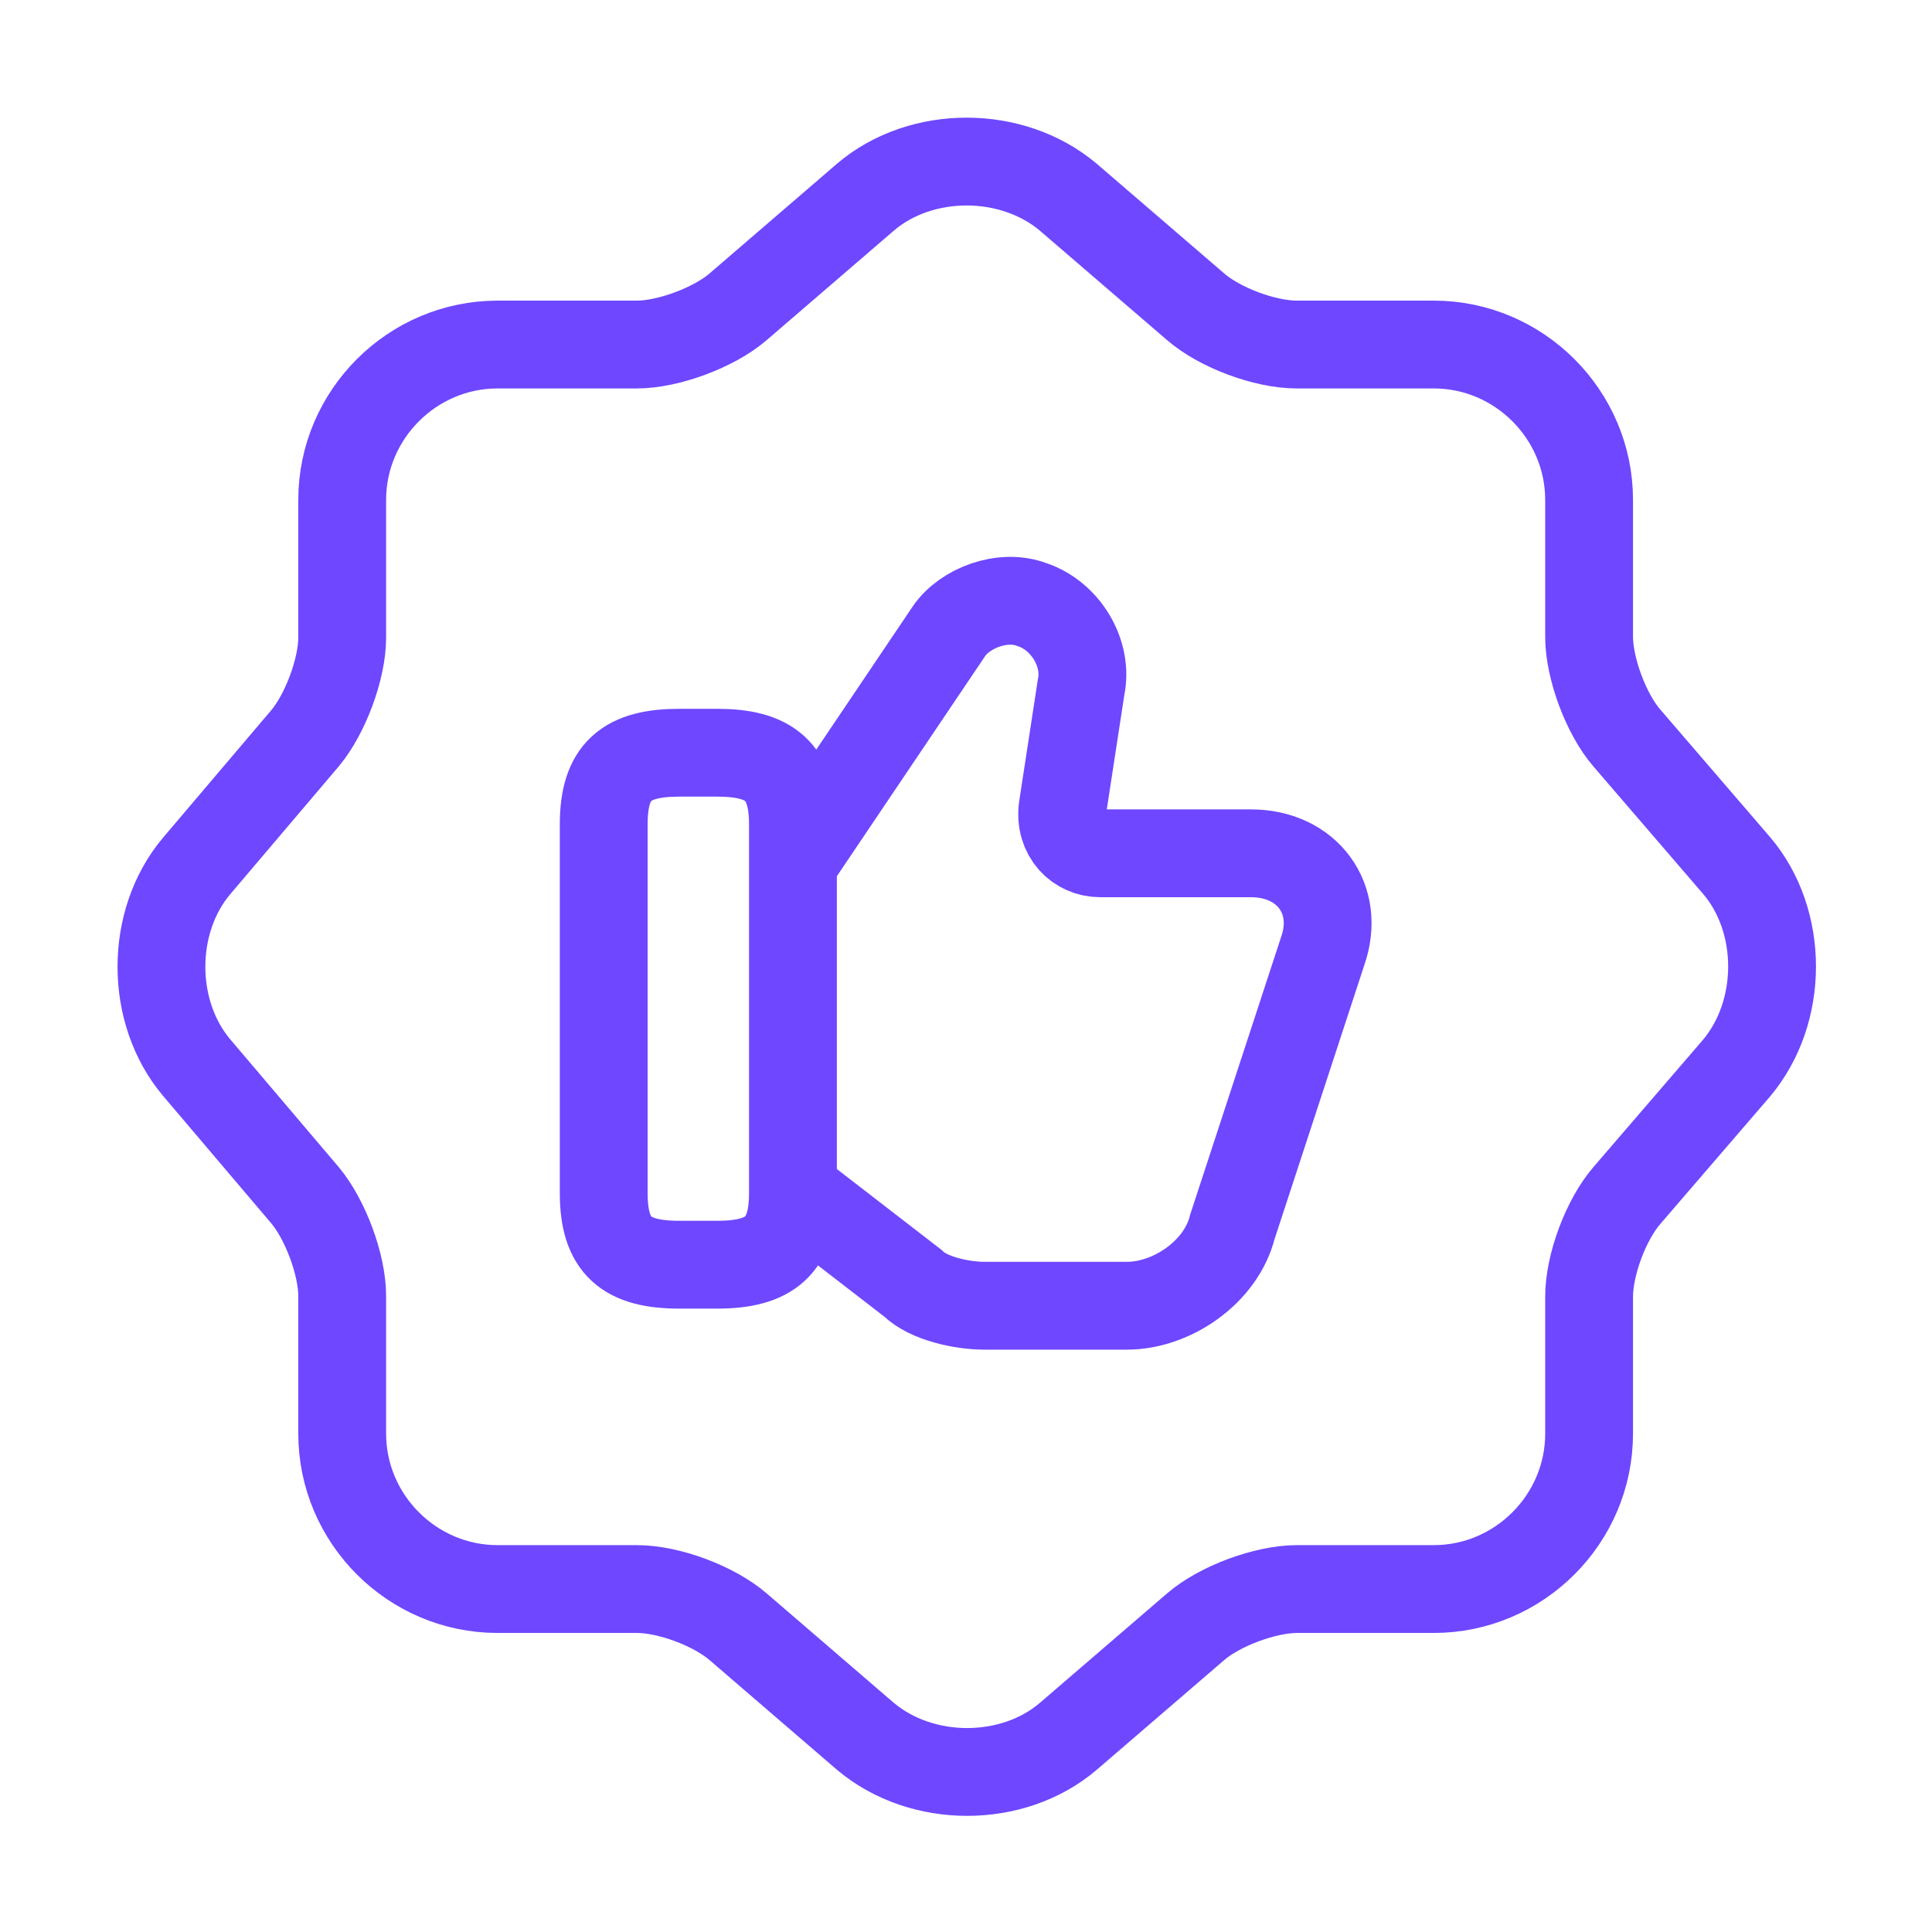
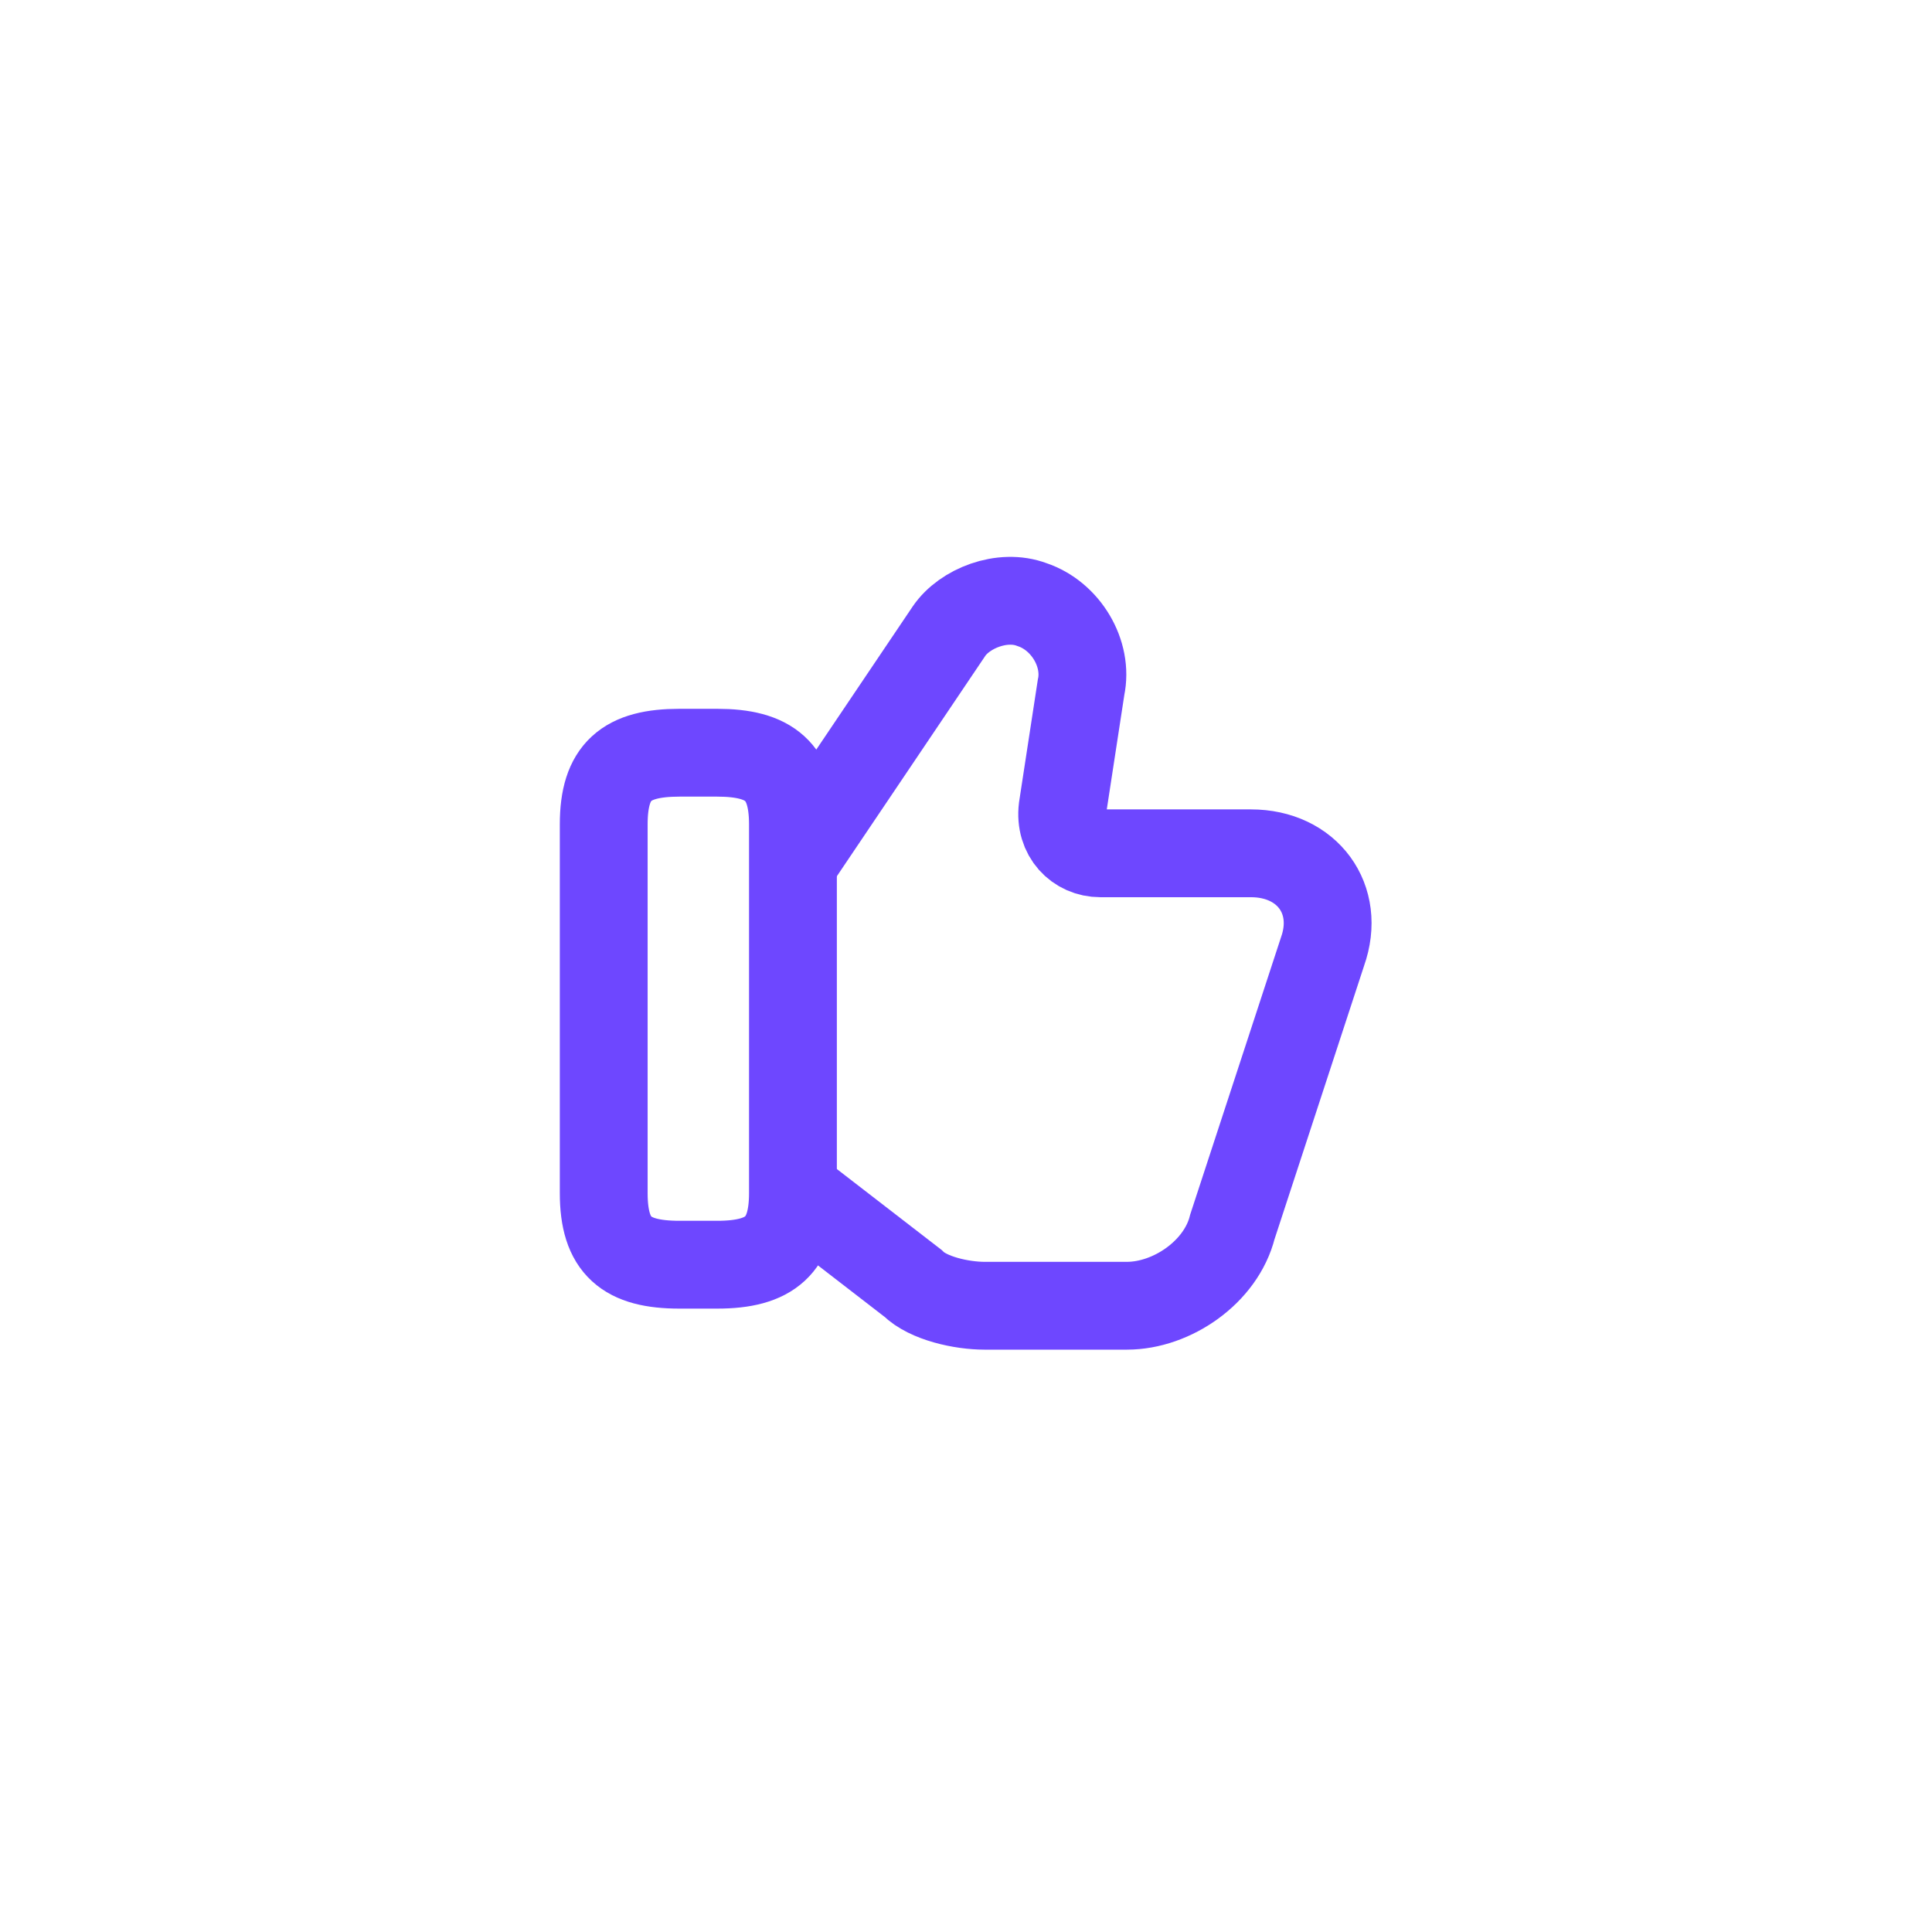
<svg xmlns="http://www.w3.org/2000/svg" width="33" height="33" viewBox="0 0 33 33" fill="none">
-   <path d="M14.782 3.368C15.731 2.557 17.285 2.557 18.247 3.368L20.42 5.238C20.832 5.596 21.602 5.885 22.152 5.885H24.49C25.947 5.885 27.143 7.081 27.143 8.538V10.876C27.143 11.412 27.432 12.196 27.79 12.608L29.66 14.781C30.471 15.729 30.471 17.283 29.66 18.246L27.79 20.418C27.432 20.831 27.143 21.601 27.143 22.151V24.488C27.143 25.946 25.947 27.142 24.49 27.142H22.152C21.616 27.142 20.832 27.431 20.42 27.788L18.247 29.658C17.298 30.469 15.745 30.469 14.782 29.658L12.61 27.788C12.197 27.431 11.427 27.142 10.877 27.142H8.498C7.041 27.142 5.845 25.946 5.845 24.488V22.137C5.845 21.601 5.556 20.831 5.212 20.418L3.356 18.232C2.558 17.283 2.558 15.743 3.356 14.794L5.212 12.608C5.556 12.196 5.845 11.426 5.845 10.89V8.538C5.845 7.081 7.041 5.885 8.498 5.885H10.877C11.413 5.885 12.197 5.596 12.61 5.238L14.782 3.368Z" stroke="#6E47FF" stroke-width="1.5" stroke-linecap="round" stroke-linejoin="round" />
  <path d="M13.598 20.378L15.592 21.918C15.853 22.179 16.43 22.303 16.815 22.303H19.249C20.019 22.303 20.858 21.725 21.05 20.955L22.59 16.253C22.907 15.359 22.329 14.575 21.367 14.575H18.795C18.41 14.575 18.094 14.259 18.149 13.805L18.465 11.743C18.589 11.165 18.204 10.519 17.627 10.327C17.118 10.134 16.472 10.395 16.21 10.78L13.57 14.699" stroke="#6E47FF" stroke-width="1.5" stroke-miterlimit="10" />
  <path d="M10.312 20.379V14.081C10.312 13.174 10.697 12.857 11.605 12.857H12.251C13.145 12.857 13.544 13.174 13.544 14.081V20.379C13.544 21.272 13.159 21.602 12.251 21.602H11.605C10.697 21.602 10.312 21.286 10.312 20.379Z" stroke="#6E47FF" stroke-width="1.5" stroke-linecap="round" stroke-linejoin="round" />
</svg>